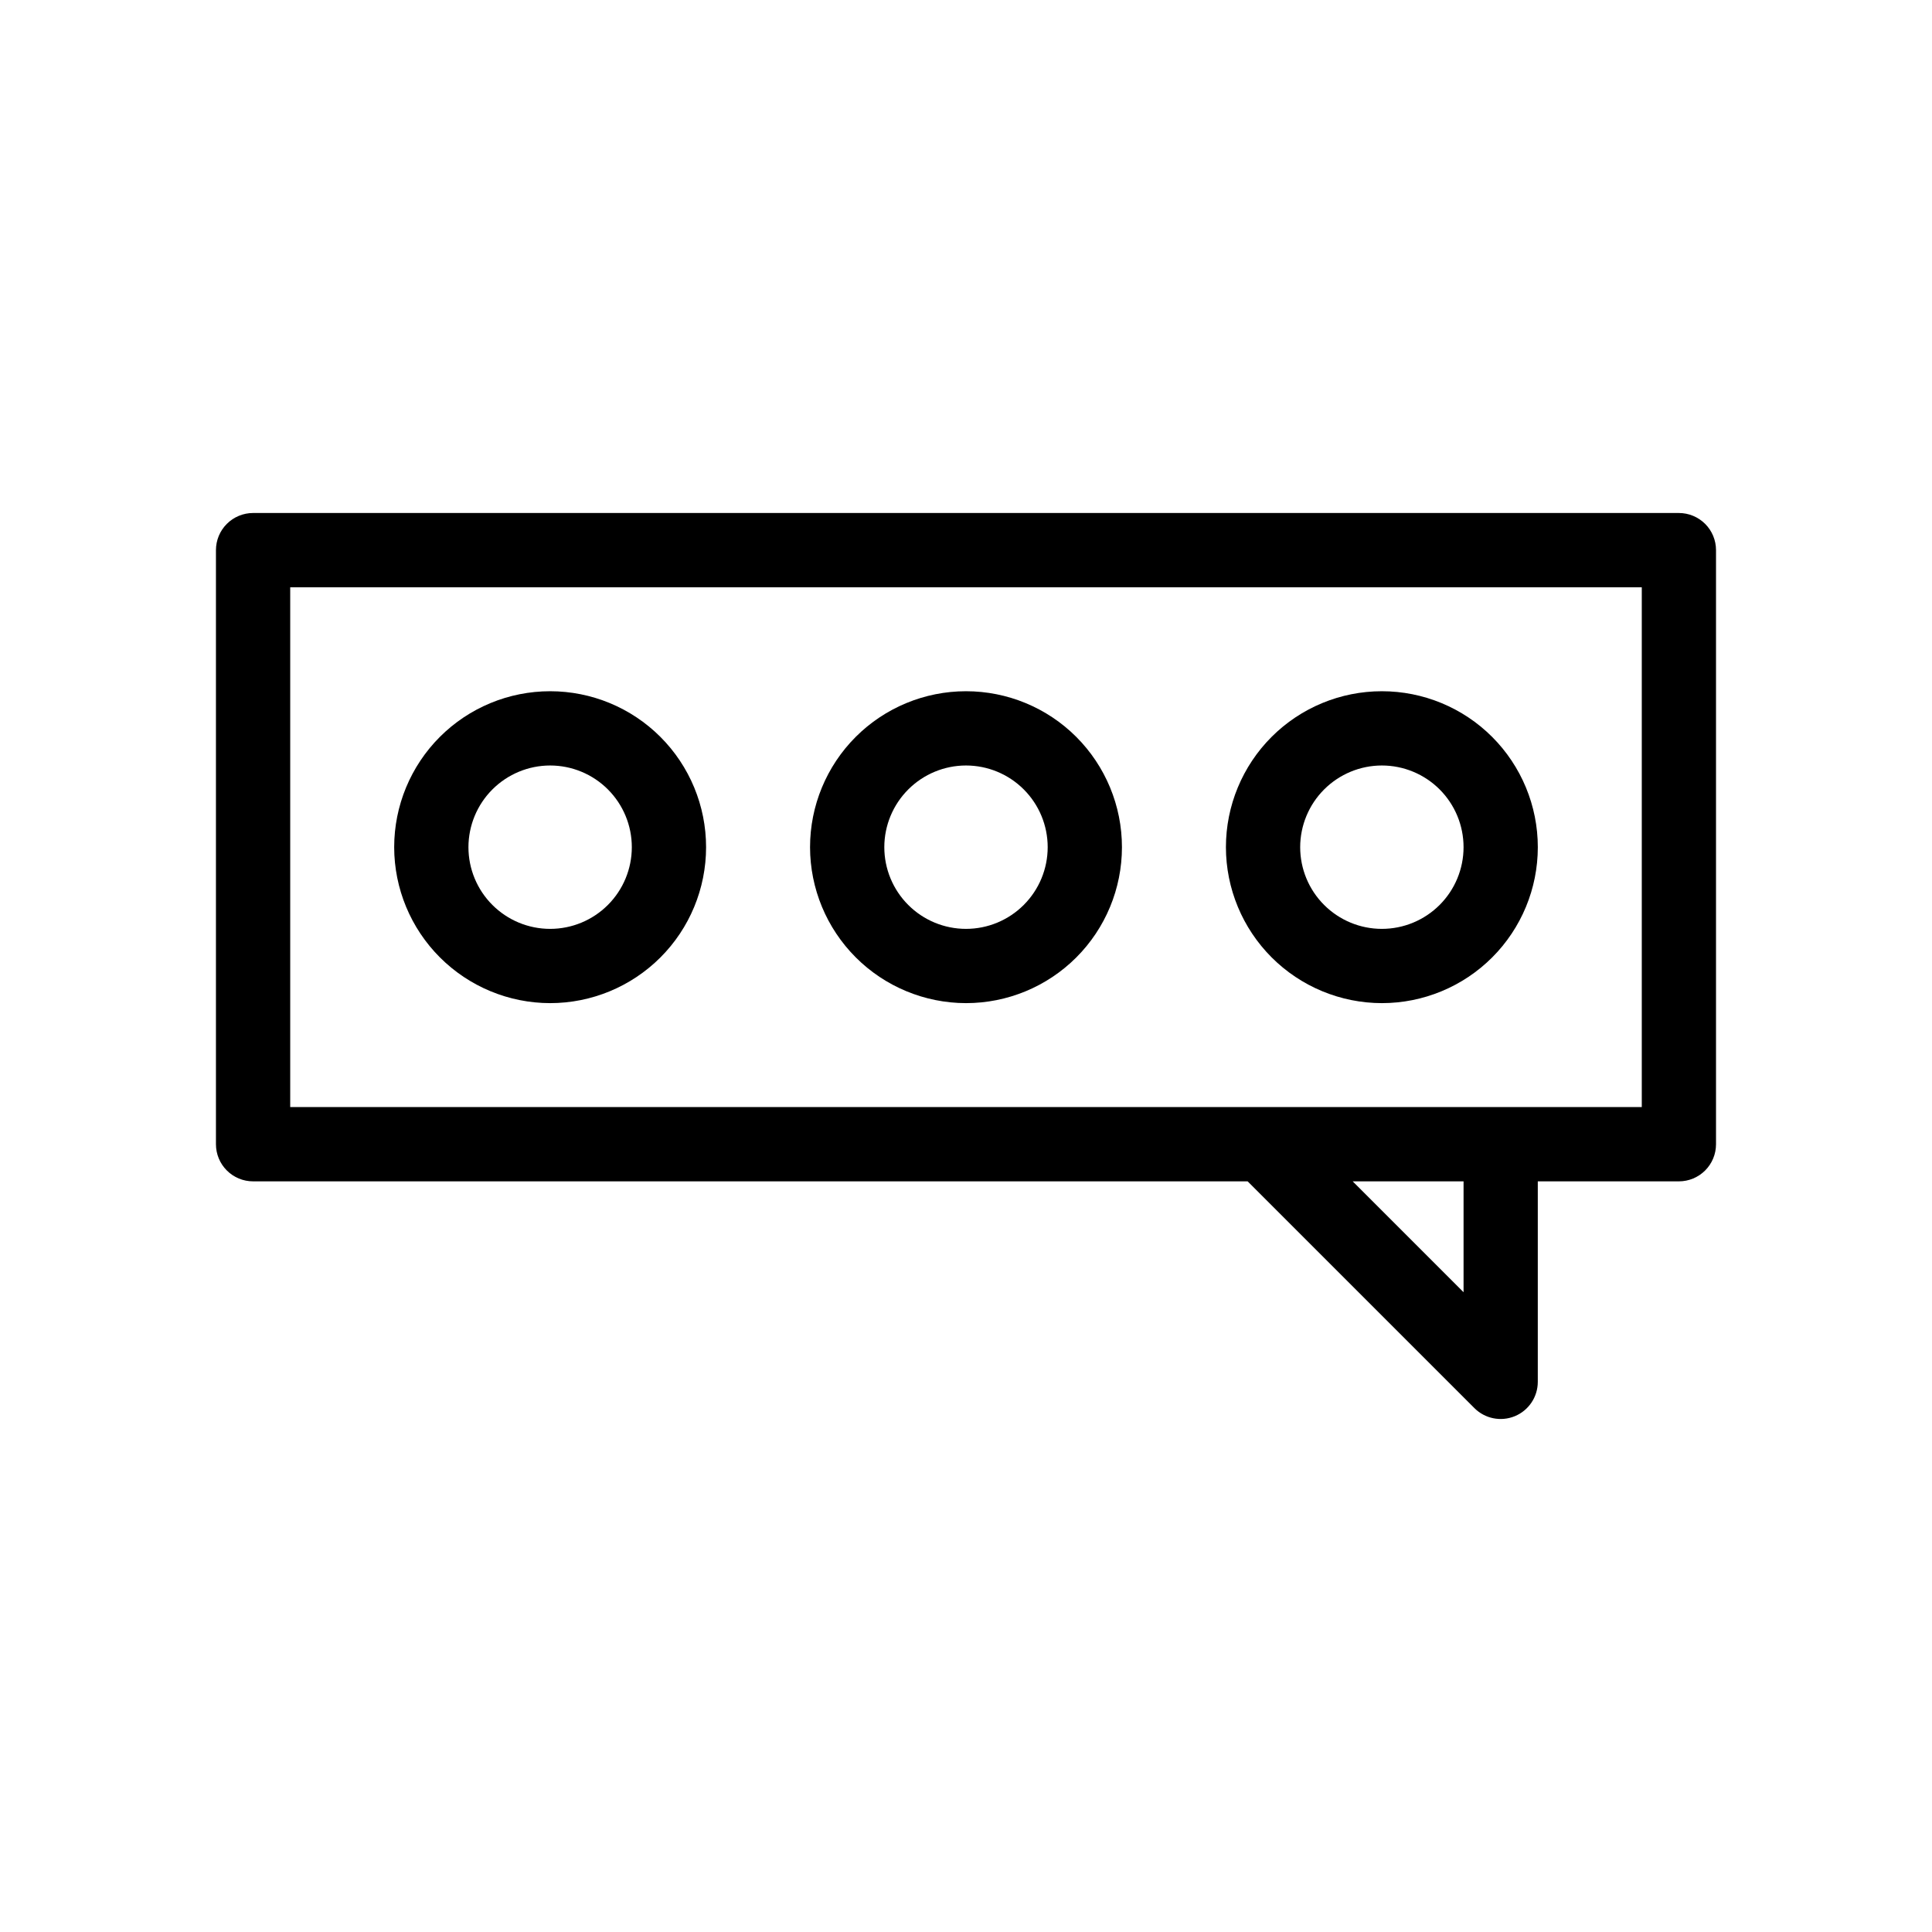
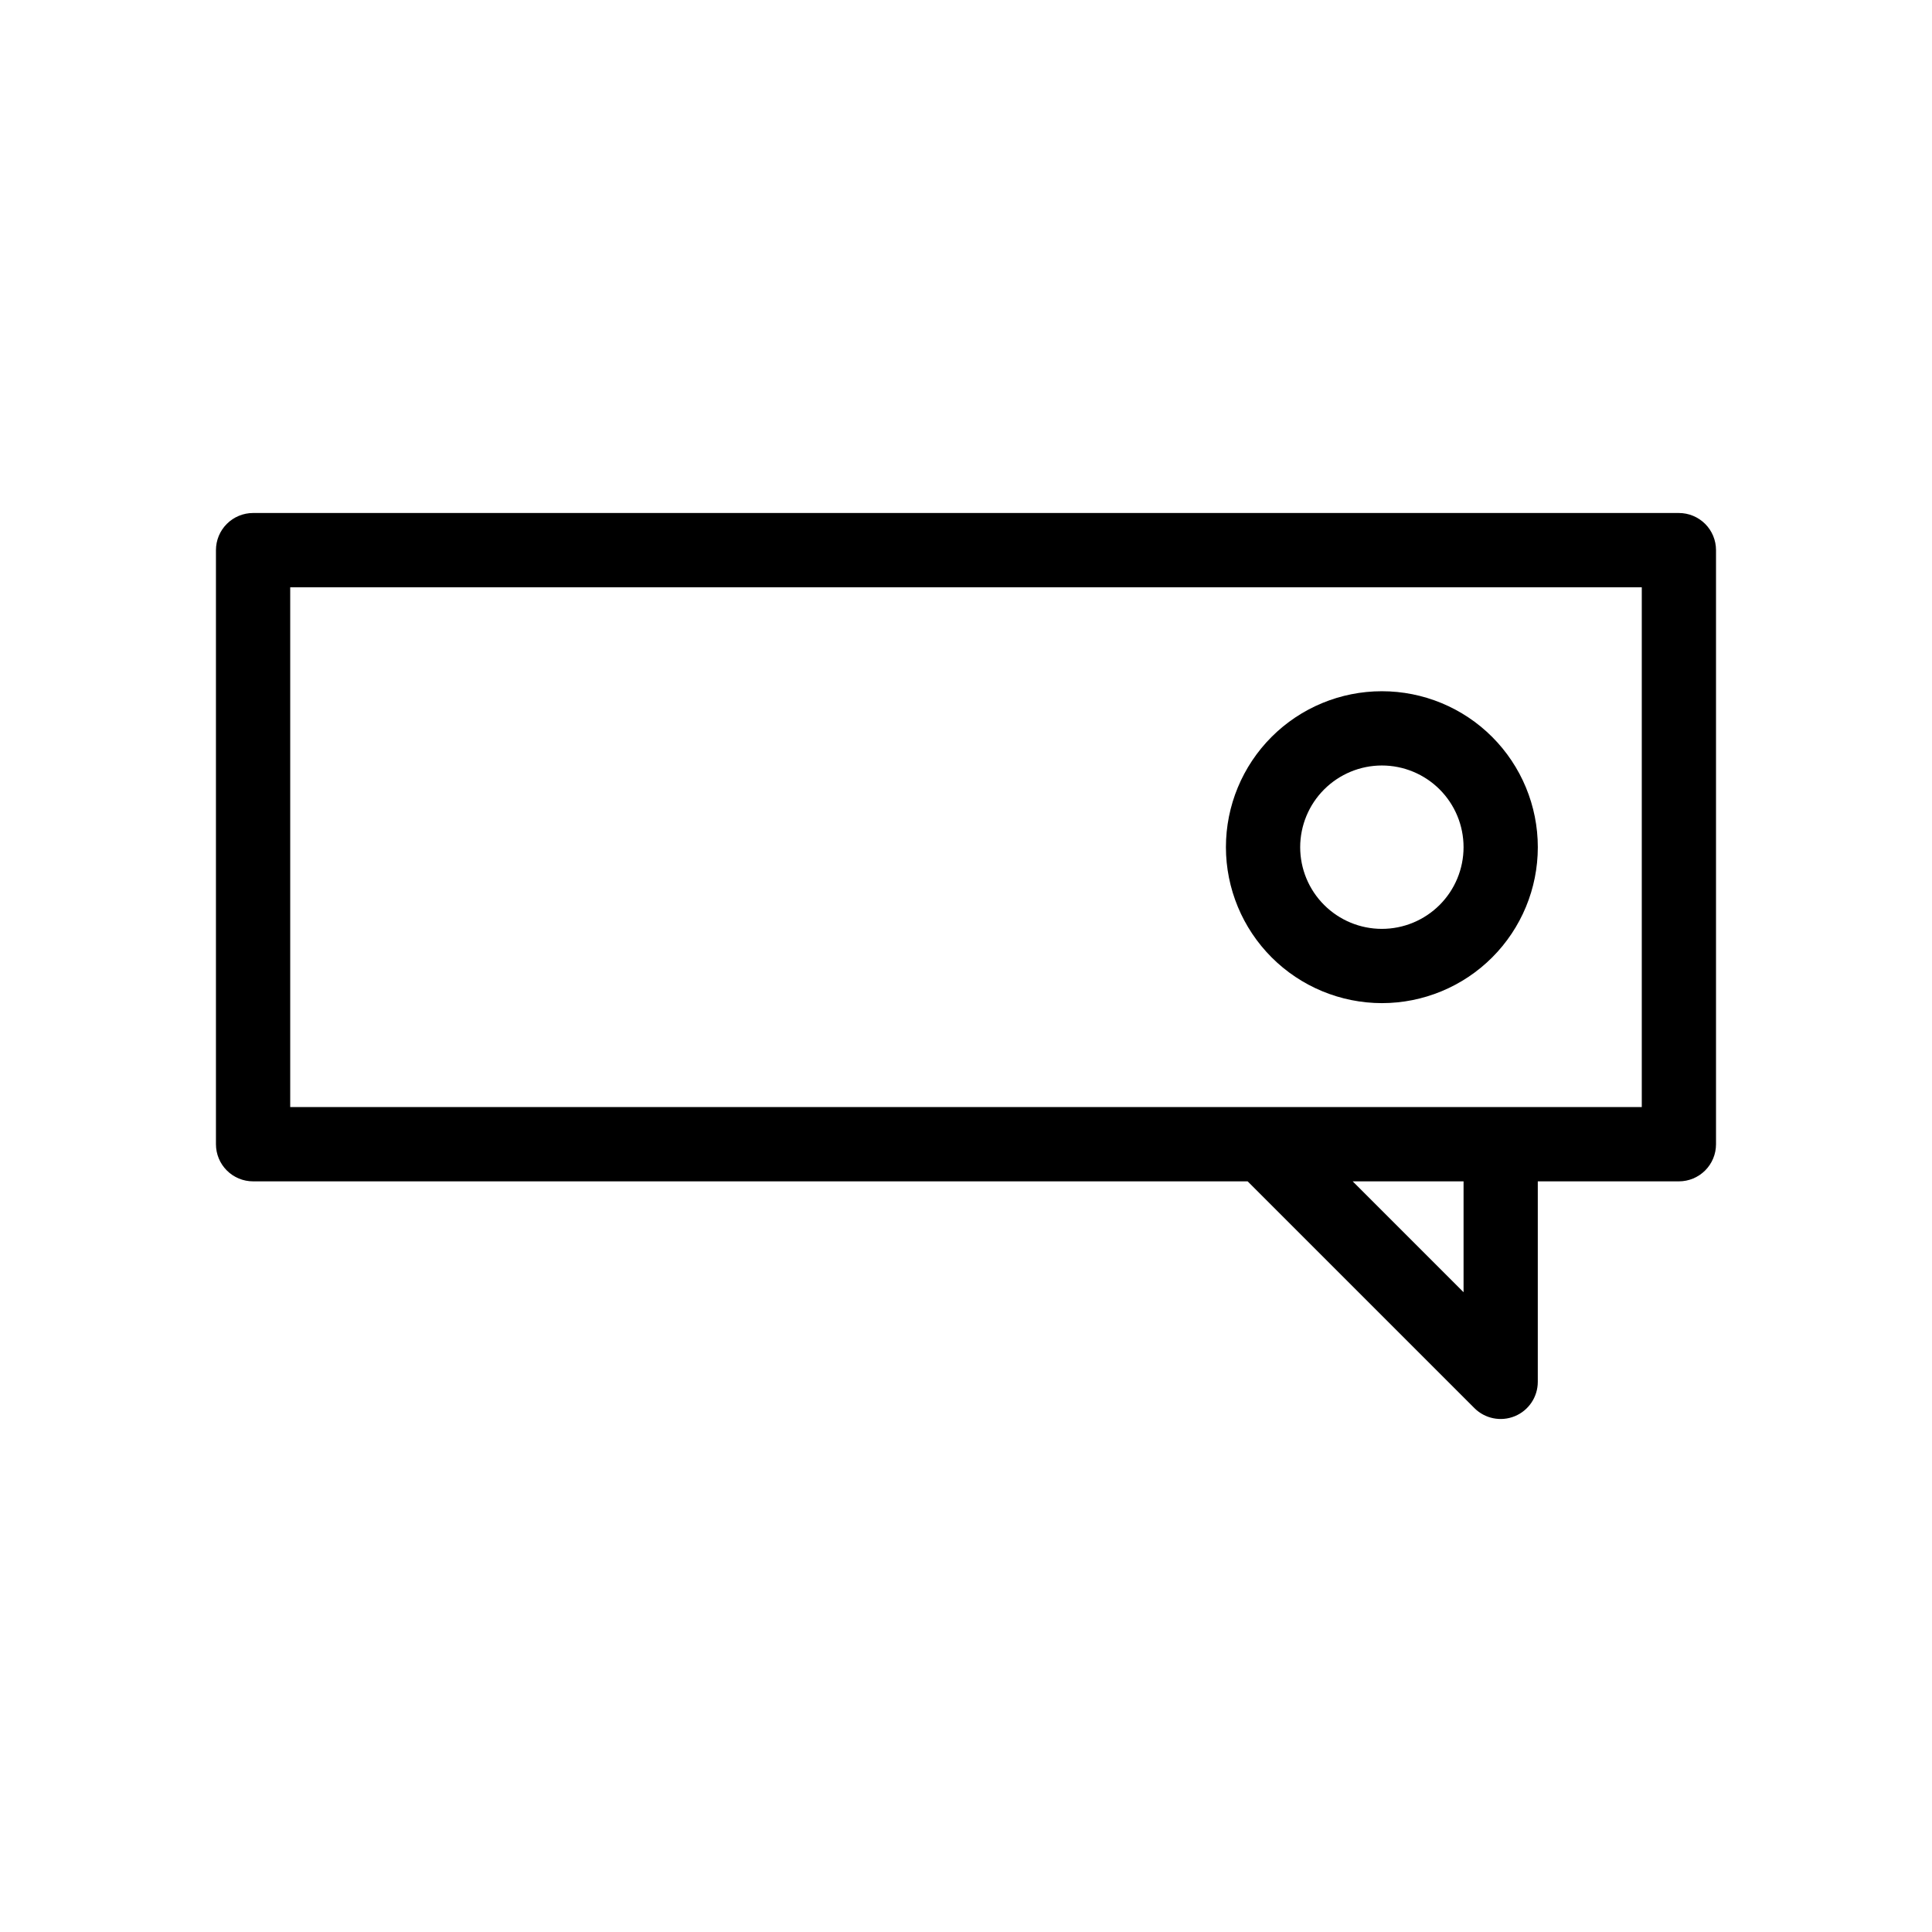
<svg xmlns="http://www.w3.org/2000/svg" fill="#000000" width="800px" height="800px" version="1.1" viewBox="144 144 512 512">
  <g>
    <path d="m588.93 279.95h-377.86c-2.609 0-5.113 1.039-6.957 2.883-1.848 1.844-2.883 4.348-2.883 6.957v157.44c0 2.609 1.035 5.113 2.883 6.957 1.844 1.848 4.348 2.883 6.957 2.883h263.57l60.094 60.094c2.812 2.816 7.047 3.656 10.723 2.133 3.676-1.523 6.074-5.109 6.074-9.09v-53.137h37.391c2.609 0 5.113-1.035 6.961-2.883 1.844-1.844 2.879-4.348 2.879-6.957v-157.44c0-2.609-1.035-5.113-2.879-6.957-1.848-1.844-4.352-2.883-6.961-2.883zm-57.07 206.5-29.383-29.383h29.383zm47.23-49.062h-358.18v-137.76h358.18z" />
-     <path d="m400 409.84c10.961 0 21.473-4.356 29.223-12.105s12.105-18.262 12.105-29.223c0-10.961-4.356-21.473-12.105-29.227-7.75-7.75-18.262-12.102-29.223-12.102s-21.473 4.352-29.227 12.102c-7.75 7.754-12.102 18.266-12.102 29.227 0.012 10.957 4.371 21.461 12.117 29.207 7.746 7.75 18.254 12.105 29.211 12.121zm0-62.977c5.738 0 11.246 2.281 15.305 6.34 4.062 4.059 6.344 9.566 6.344 15.309 0 5.738-2.281 11.246-6.344 15.305-4.059 4.062-9.566 6.344-15.305 6.344-5.742 0-11.25-2.281-15.309-6.344-4.059-4.059-6.34-9.566-6.34-15.305 0.004-5.742 2.289-11.242 6.348-15.301 4.059-4.059 9.559-6.344 15.301-6.348z" />
-     <path d="m289.79 409.84c10.961 0 21.473-4.356 29.223-12.105 7.754-7.75 12.105-18.262 12.105-29.223 0-10.961-4.352-21.473-12.105-29.227-7.75-7.75-18.262-12.102-29.223-12.102-10.961 0-21.473 4.352-29.223 12.102-7.75 7.754-12.105 18.266-12.105 29.227 0.012 10.957 4.371 21.461 12.117 29.207 7.75 7.75 18.254 12.109 29.211 12.121zm0-62.977c5.742 0 11.25 2.281 15.309 6.34s6.34 9.566 6.34 15.309c0 5.738-2.281 11.246-6.34 15.305-4.059 4.062-9.566 6.344-15.309 6.344-5.742 0-11.246-2.281-15.305-6.344-4.062-4.059-6.344-9.566-6.344-15.305 0.008-5.742 2.289-11.242 6.348-15.301 4.059-4.059 9.562-6.344 15.301-6.348z" />
    <path d="m510.21 409.84c10.961 0 21.473-4.356 29.223-12.105s12.105-18.262 12.105-29.223c0-10.961-4.356-21.473-12.105-29.227-7.75-7.75-18.262-12.102-29.223-12.102-10.961 0-21.473 4.352-29.223 12.102-7.75 7.754-12.105 18.266-12.105 29.227 0.012 10.957 4.371 21.461 12.117 29.207 7.75 7.75 18.254 12.105 29.211 12.121zm0-62.977c5.742 0 11.246 2.281 15.309 6.34 4.059 4.059 6.34 9.566 6.34 15.309 0 5.738-2.281 11.246-6.34 15.305-4.062 4.062-9.566 6.344-15.309 6.344-5.742 0-11.246-2.281-15.309-6.344-4.059-4.059-6.34-9.566-6.34-15.305 0.008-5.742 2.289-11.242 6.348-15.301 4.059-4.059 9.562-6.344 15.301-6.348z" />
  </g>
</svg>